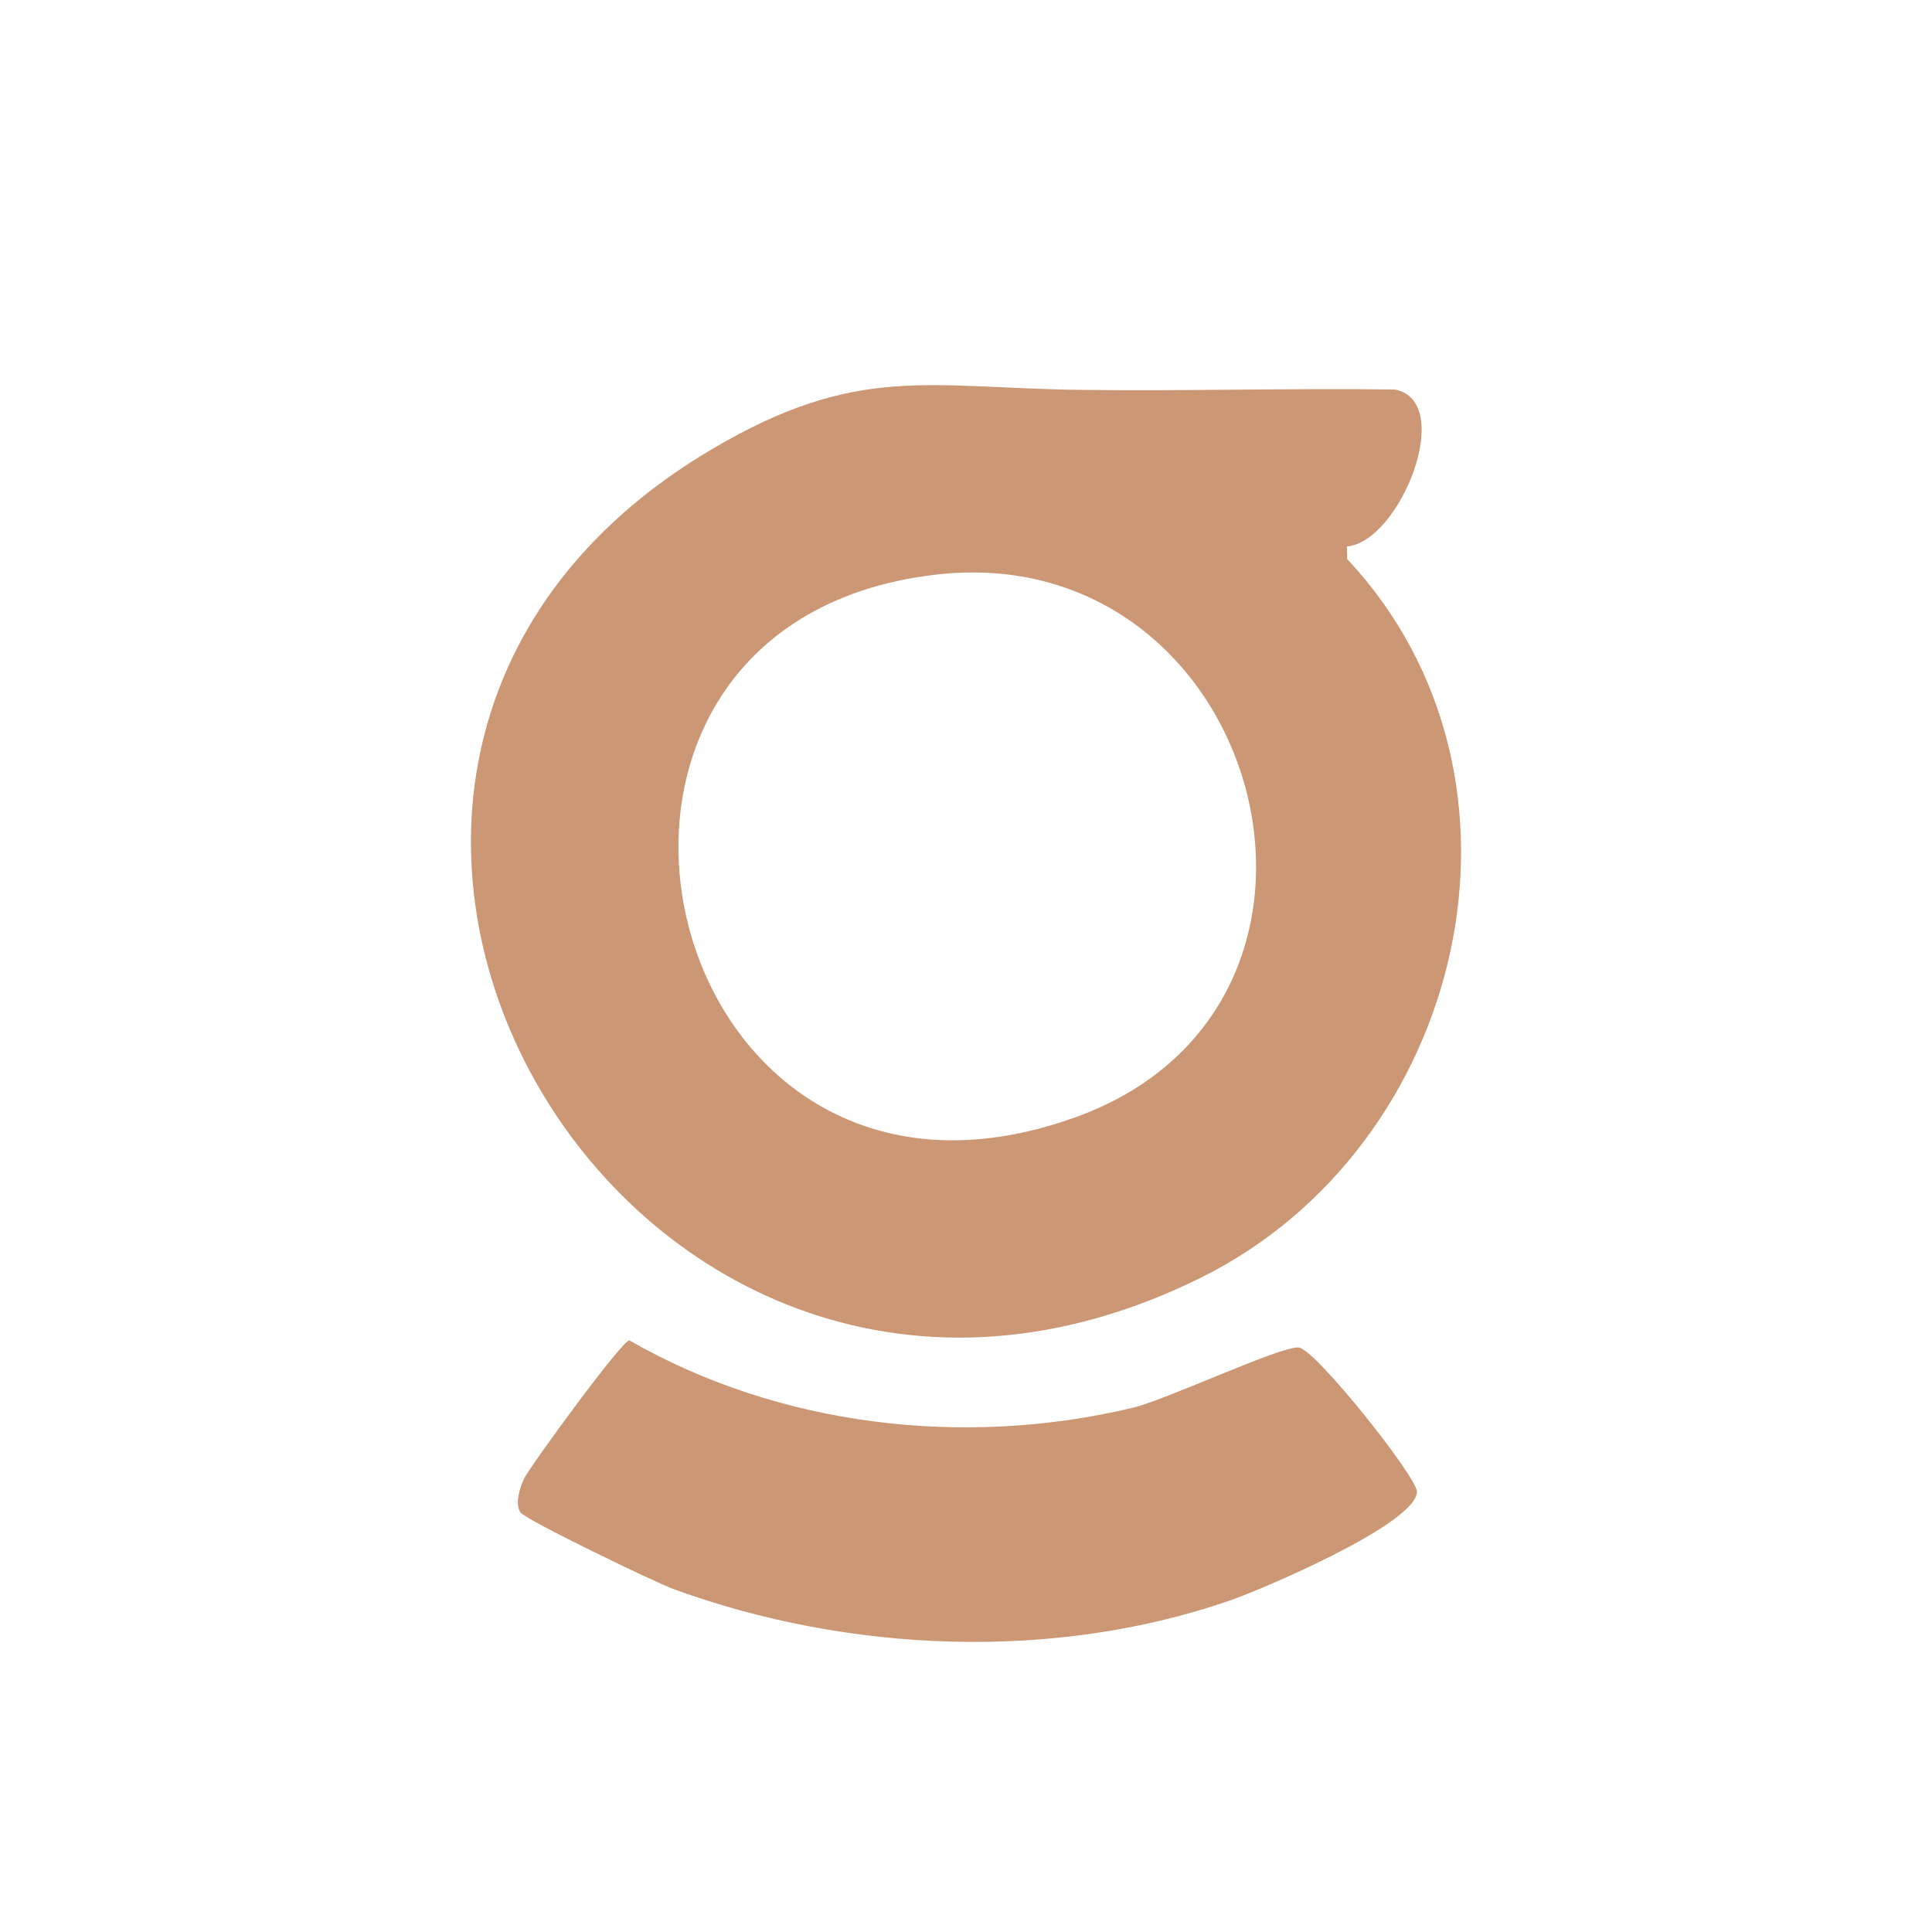
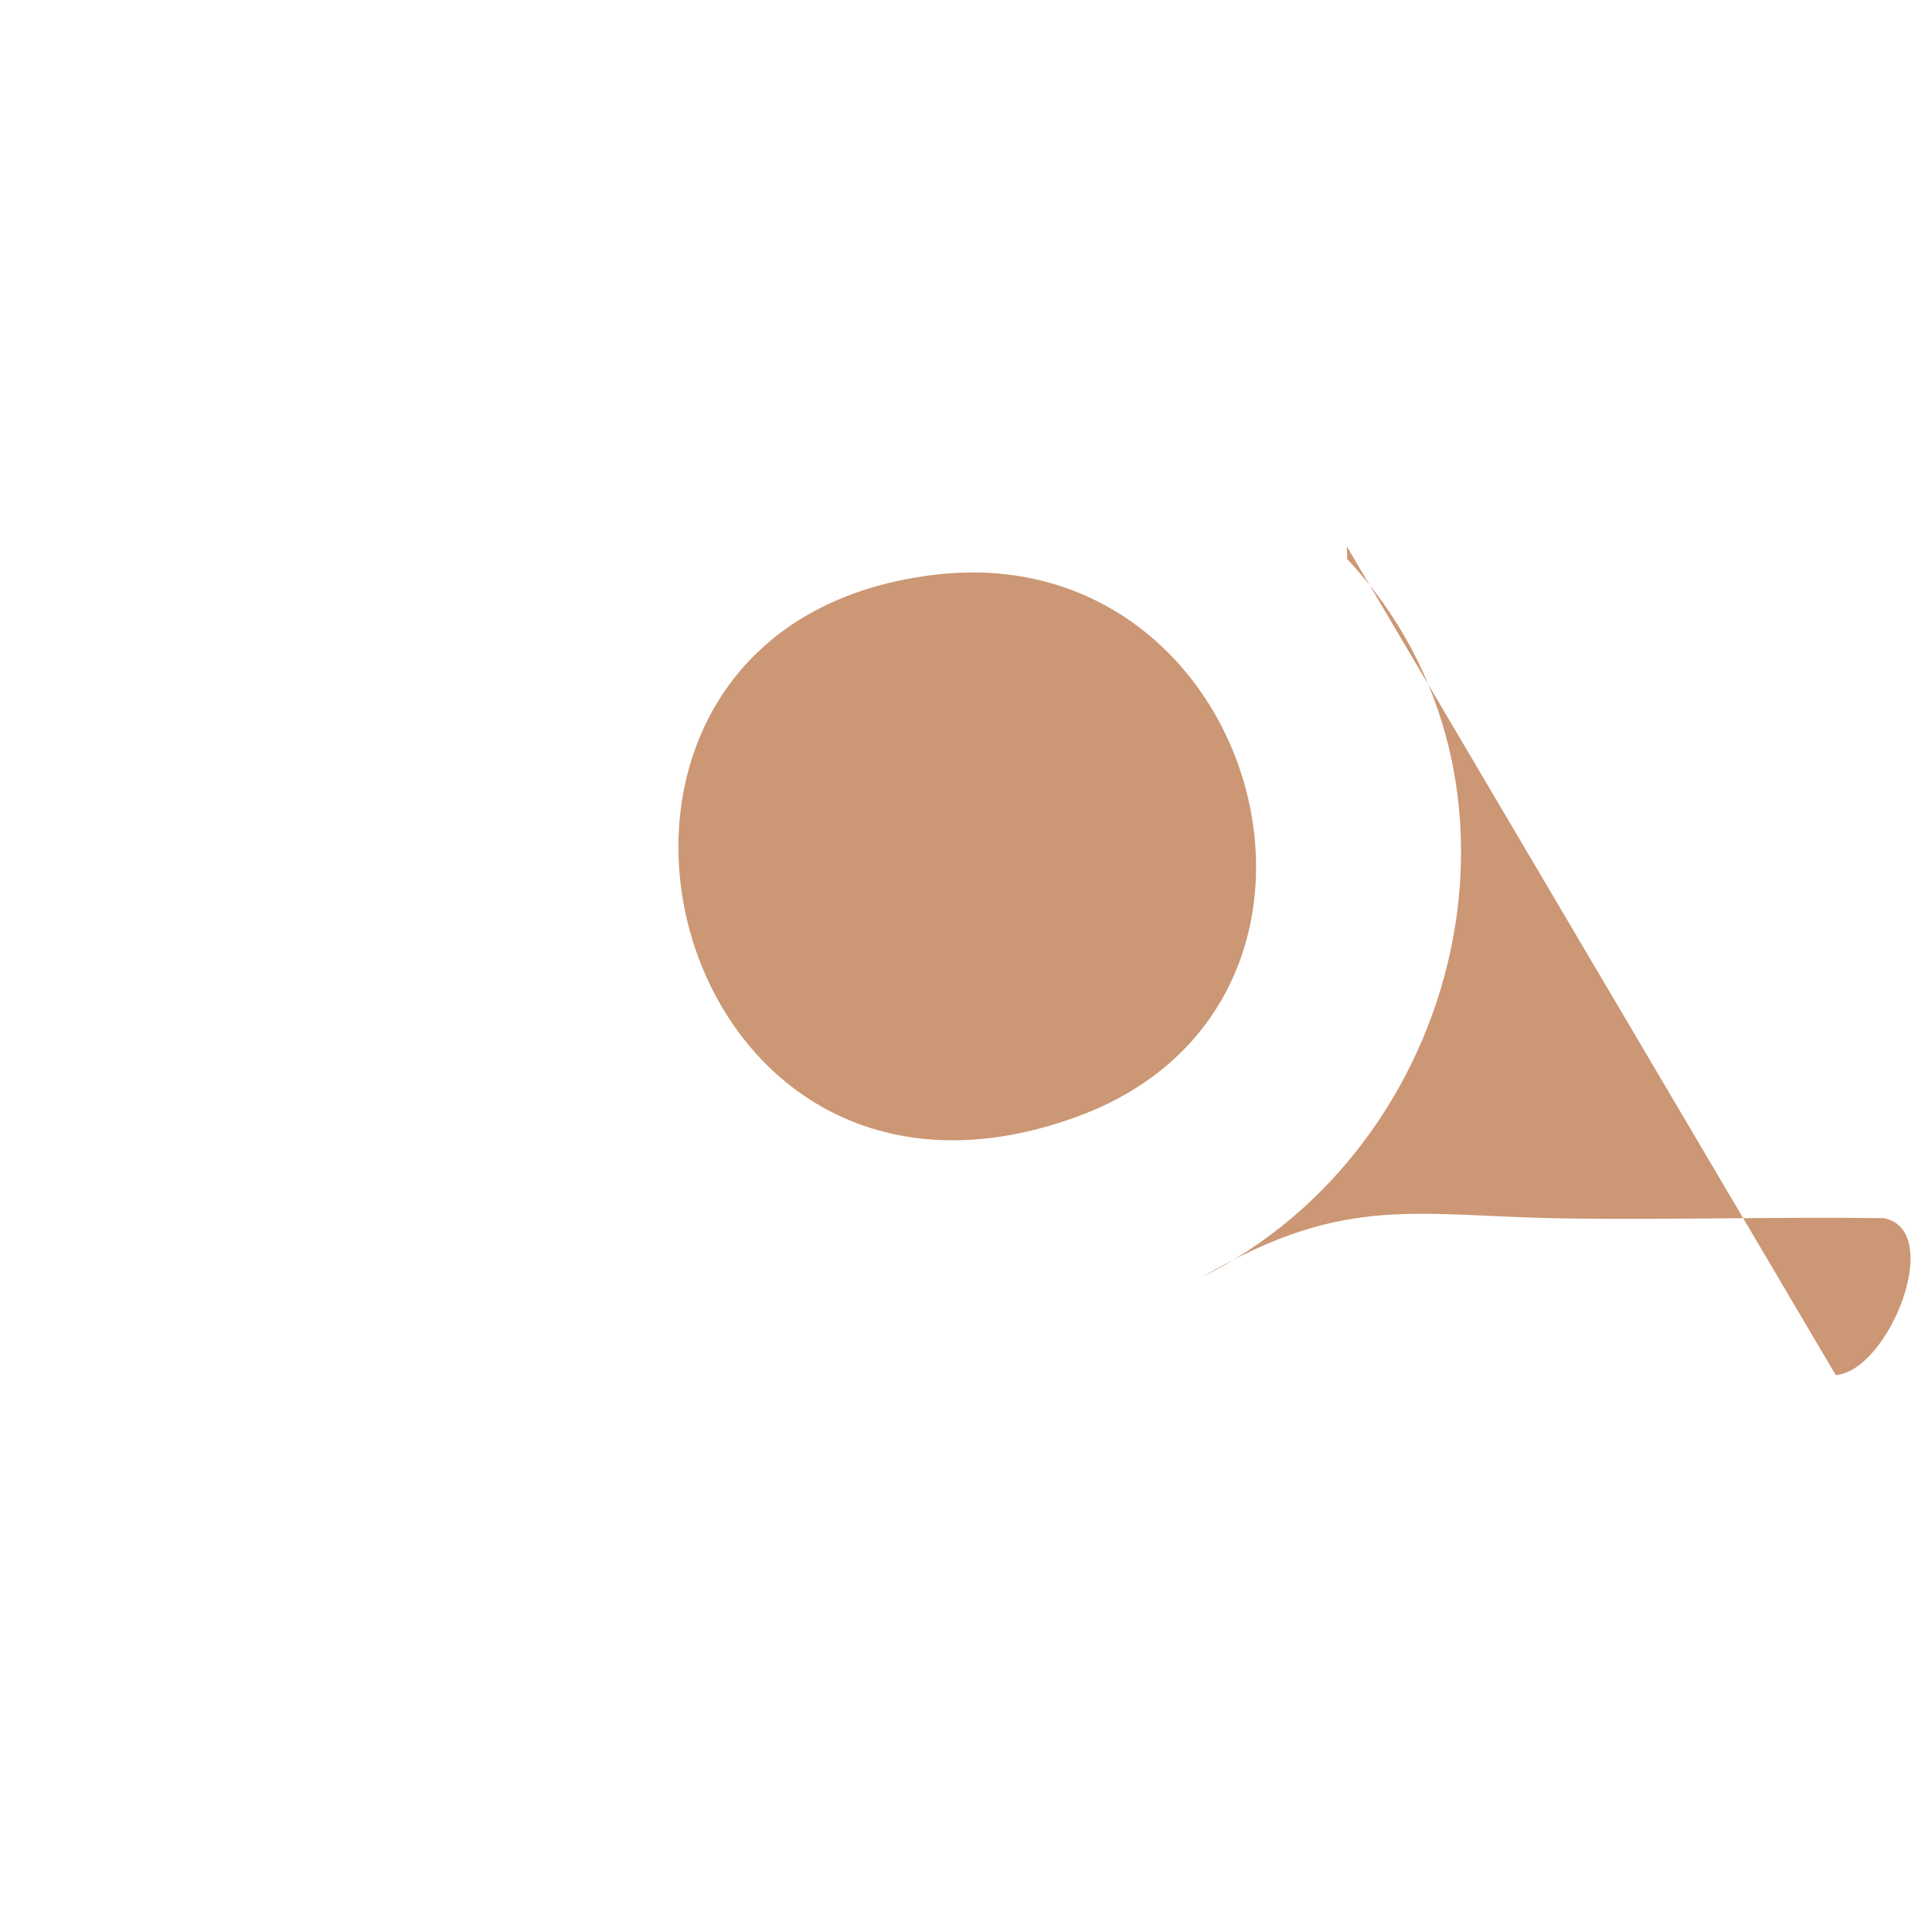
<svg xmlns="http://www.w3.org/2000/svg" id="Layer_1" version="1.1" viewBox="0 0 312 312">
  <defs>
    <style>
      .st0 {
        fill: #cc9774;
        fill-rule: evenodd;
      }
    </style>
  </defs>
-   <path id="_Compound_Path_7" class="st0" d="M217.51,88.26l.05,2.02c33.28,35.55,18.95,94.82-23.44,115.96C101.87,252.21,27.5,123.91,115.17,72.42c23.41-13.75,34.66-9.76,59.37-9.46,16.89.21,33.81-.28,50.71-.06,9.92,1.88.86,24.62-7.74,25.35M151.03,92.81c-69.14,8.12-45.13,112.29,22.83,87.55,50.56-18.41,29.87-93.74-22.83-87.55" />
-   <path id="_Path_212" class="st0" d="M84.03,244.23c-.88-1.39-.12-3.89.59-5.41.84-1.84,15.62-22.11,17-22.37,24.27,13.91,53.98,17.39,81.27,10.9,5.52-1.31,23.96-10.02,26.84-9.74,2.74.27,19.06,20.9,19.09,23.26.06,5.15-25.03,15.82-30.27,17.62-28.44,9.83-61.52,8.42-89.68-1.83-3.13-1.14-24.09-11.26-24.83-12.43" />
+   <path id="_Compound_Path_7" class="st0" d="M217.51,88.26l.05,2.02c33.28,35.55,18.95,94.82-23.44,115.96c23.41-13.75,34.66-9.76,59.37-9.46,16.89.21,33.81-.28,50.71-.06,9.92,1.88.86,24.62-7.74,25.35M151.03,92.81c-69.14,8.12-45.13,112.29,22.83,87.55,50.56-18.41,29.87-93.74-22.83-87.55" />
</svg>